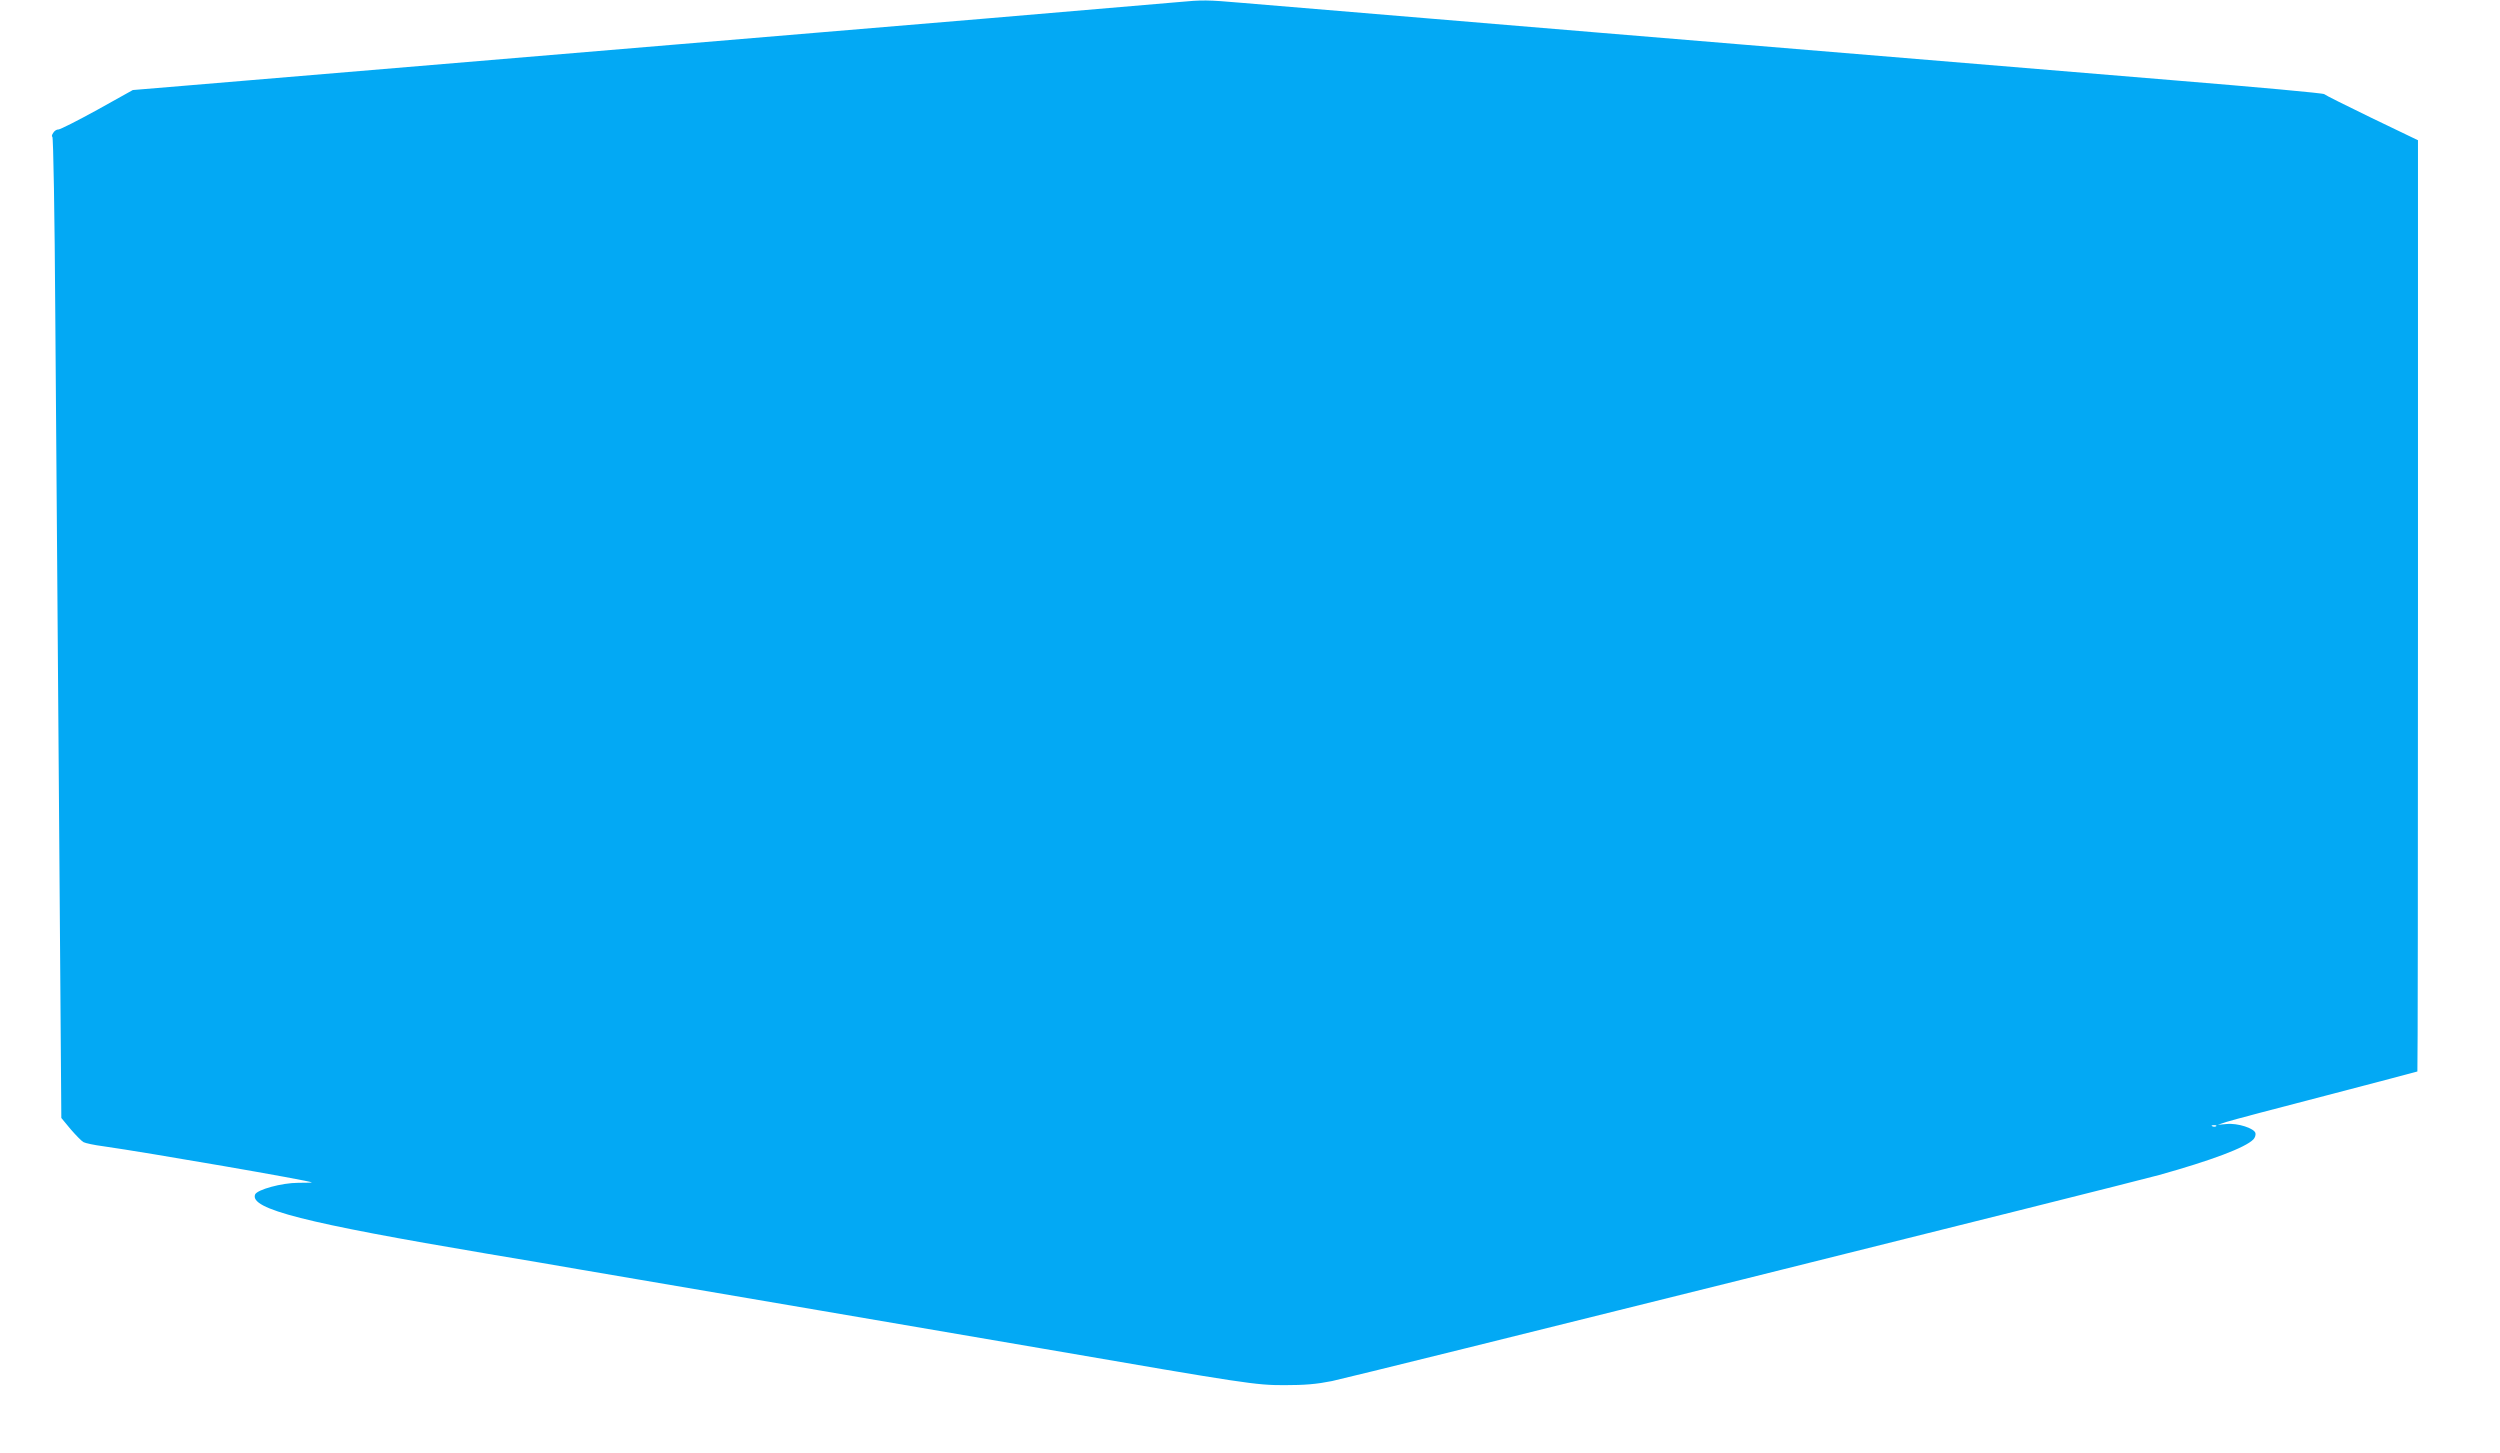
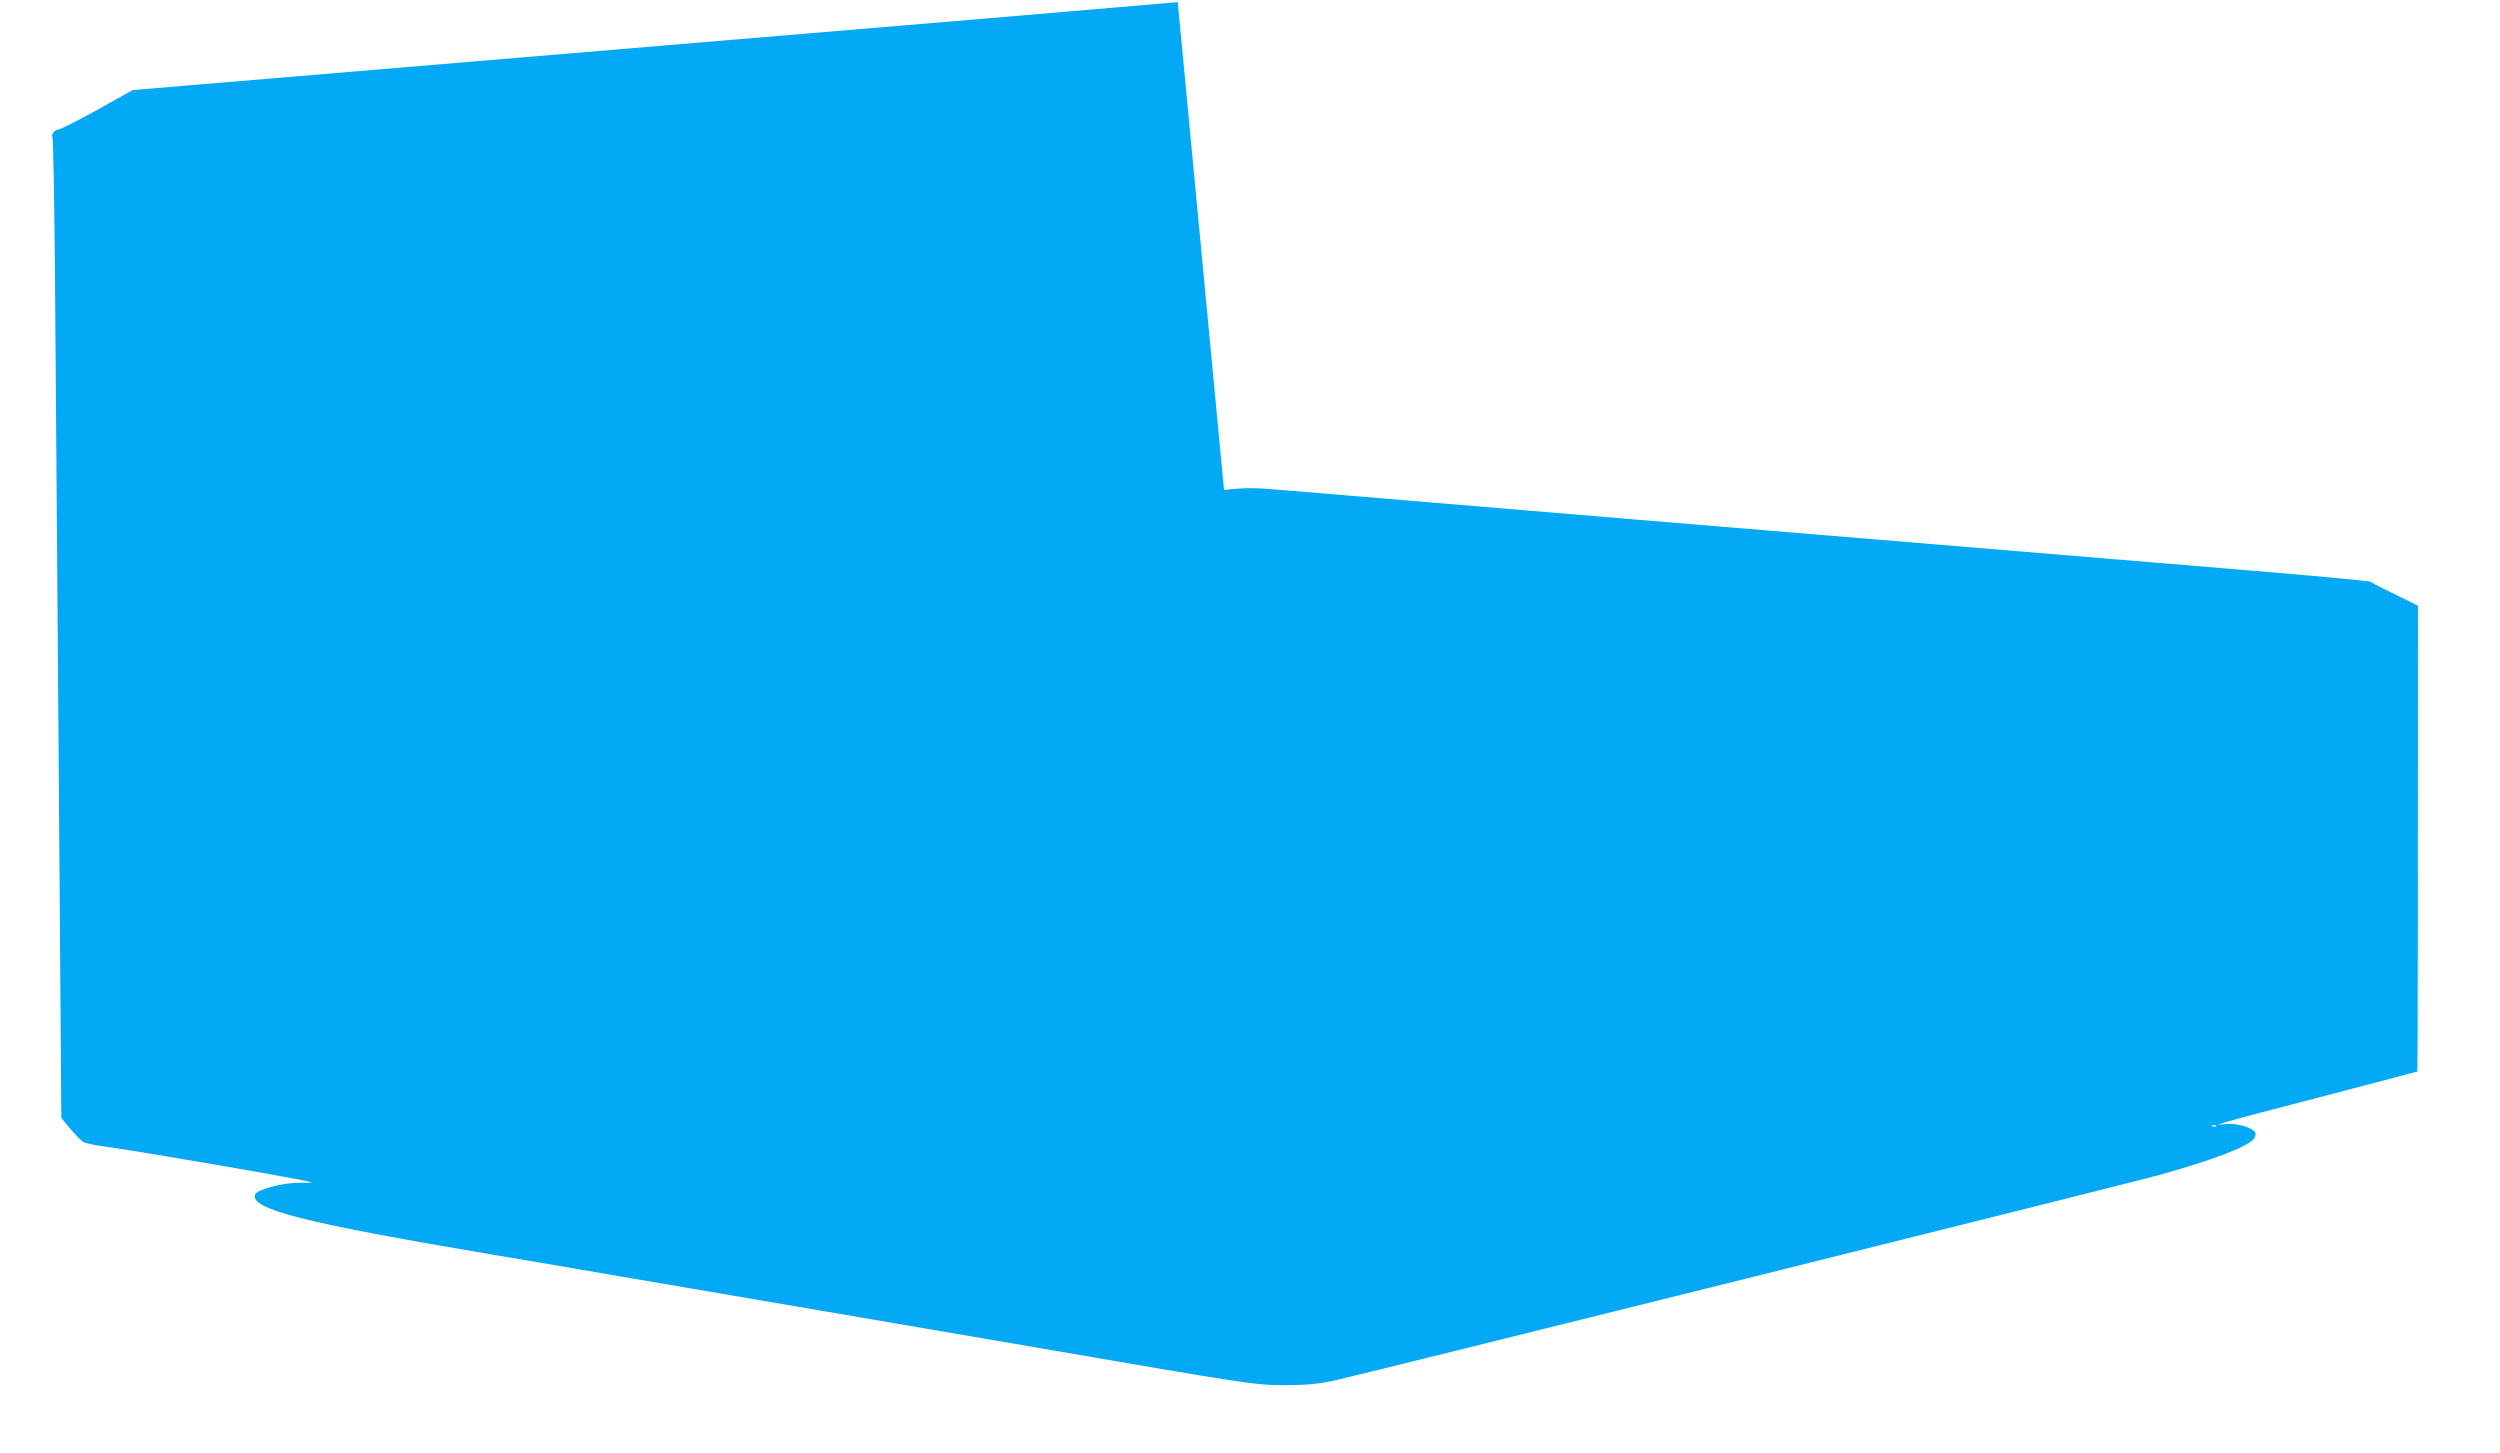
<svg xmlns="http://www.w3.org/2000/svg" version="1.0" width="1280pt" height="744pt" viewBox="0 0 1280 744" preserveAspectRatio="xMidYMid meet">
  <g transform="translate(0,744) scale(0.1,-0.1)" fill="#03a9f4" stroke="none">
-     <path d="M6030 7429 c-47 -4 -490 -42 -985 -84 -495 -41 -1219 -102 -1610 -135 -748 -63 -2076 -174 -2503 -210 l-252 -21 -183 -102 c-100 -55 -189 -100 -198 -100 -8 1 -21 -7 -27 -18 -7 -10 -8 -19 -4 -19 5 0 12 -406 15 -902 4 -497 12 -1627 19 -2512 l12 -1610 48 -58 c27 -31 56 -61 66 -66 9 -5 55 -15 102 -21 225 -32 1057 -176 1067 -185 1 -1 -30 -2 -70 -2 -84 0 -211 -35 -221 -60 -28 -74 251 -145 1194 -304 162 -27 374 -63 470 -80 176 -30 700 -120 1230 -210 825 -141 961 -164 1145 -196 1037 -179 1084 -186 1230 -186 106 0 165 5 245 21 128 27 4053 1005 4235 1055 268 75 441 140 482 182 8 8 13 22 11 32 -5 25 -92 53 -148 47 l-45 -4 45 15 c25 8 254 69 510 135 256 67 466 122 467 123 2 2 3 1075 3 2385 l0 2383 -237 114 c-130 63 -240 118 -243 122 -3 5 -345 36 -760 70 -1745 144 -4618 383 -4777 397 -185 16 -205 16 -333 4z m5317 -5755 c-3 -3 -12 -4 -19 -1 -8 3 -5 6 6 6 11 1 17 -2 13 -5z" />
+     <path d="M6030 7429 c-47 -4 -490 -42 -985 -84 -495 -41 -1219 -102 -1610 -135 -748 -63 -2076 -174 -2503 -210 l-252 -21 -183 -102 c-100 -55 -189 -100 -198 -100 -8 1 -21 -7 -27 -18 -7 -10 -8 -19 -4 -19 5 0 12 -406 15 -902 4 -497 12 -1627 19 -2512 l12 -1610 48 -58 c27 -31 56 -61 66 -66 9 -5 55 -15 102 -21 225 -32 1057 -176 1067 -185 1 -1 -30 -2 -70 -2 -84 0 -211 -35 -221 -60 -28 -74 251 -145 1194 -304 162 -27 374 -63 470 -80 176 -30 700 -120 1230 -210 825 -141 961 -164 1145 -196 1037 -179 1084 -186 1230 -186 106 0 165 5 245 21 128 27 4053 1005 4235 1055 268 75 441 140 482 182 8 8 13 22 11 32 -5 25 -92 53 -148 47 l-45 -4 45 15 c25 8 254 69 510 135 256 67 466 122 467 123 2 2 3 1075 3 2385 c-130 63 -240 118 -243 122 -3 5 -345 36 -760 70 -1745 144 -4618 383 -4777 397 -185 16 -205 16 -333 4z m5317 -5755 c-3 -3 -12 -4 -19 -1 -8 3 -5 6 6 6 11 1 17 -2 13 -5z" />
  </g>
</svg>